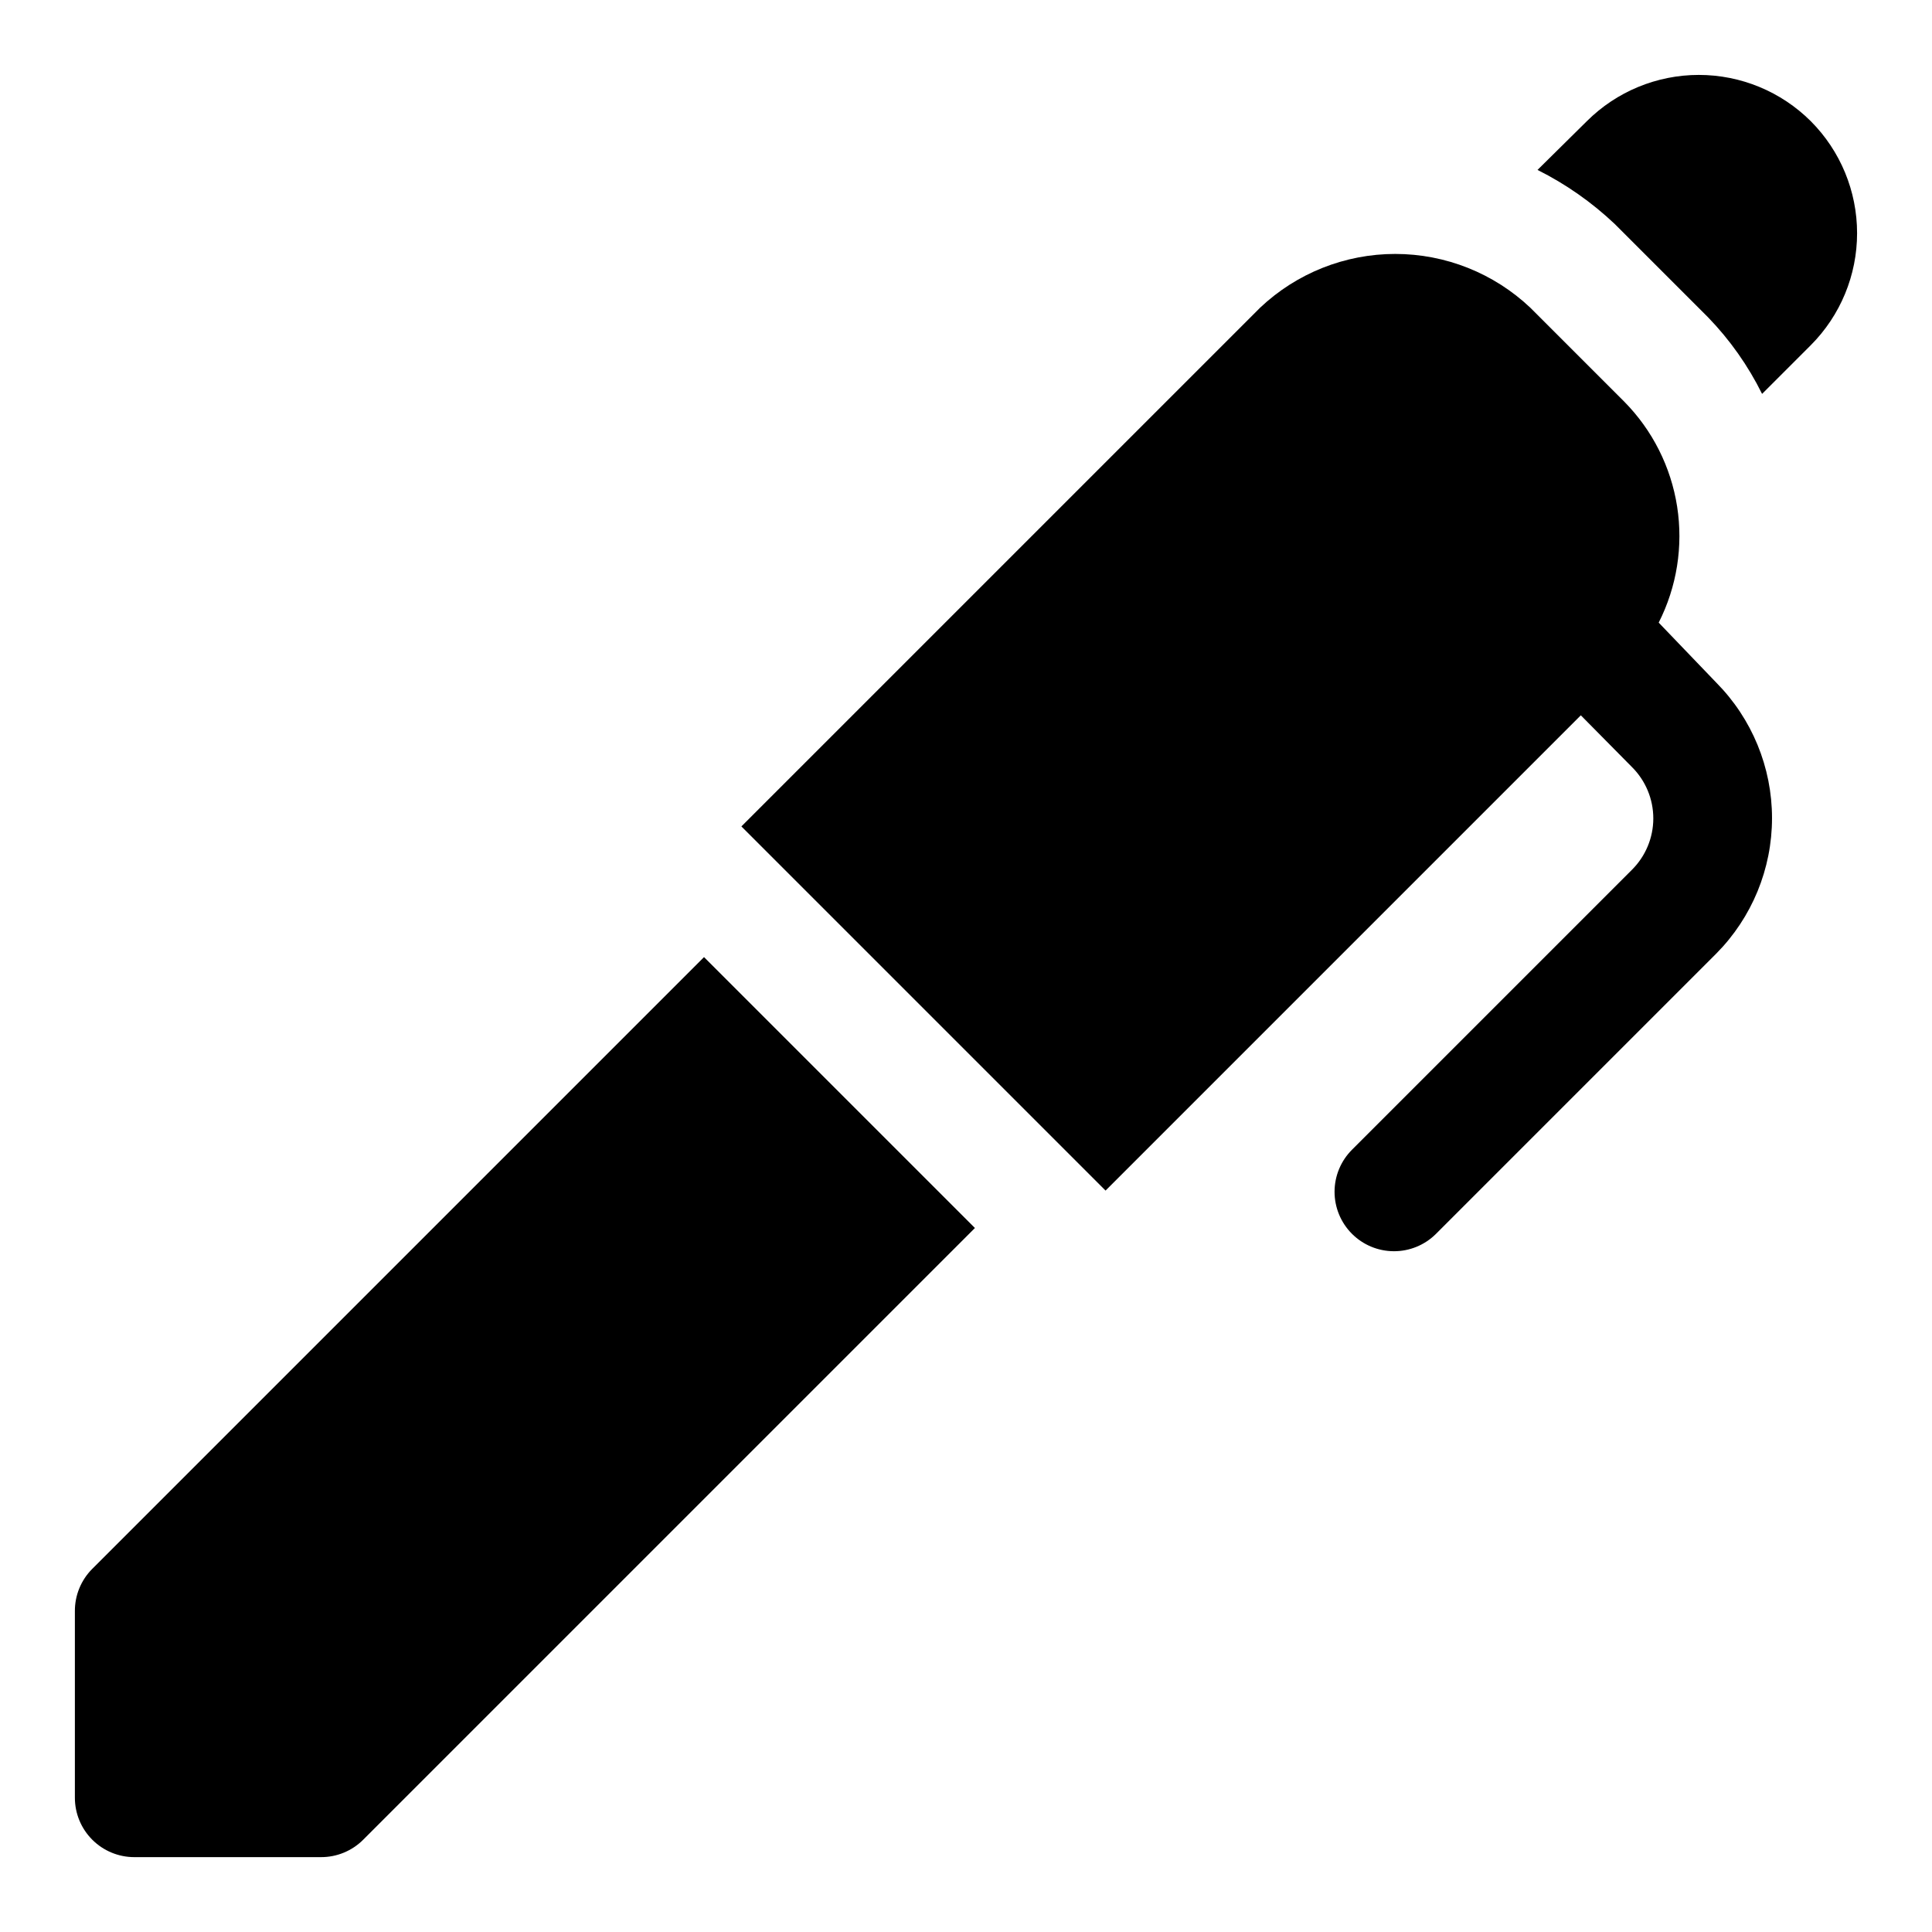
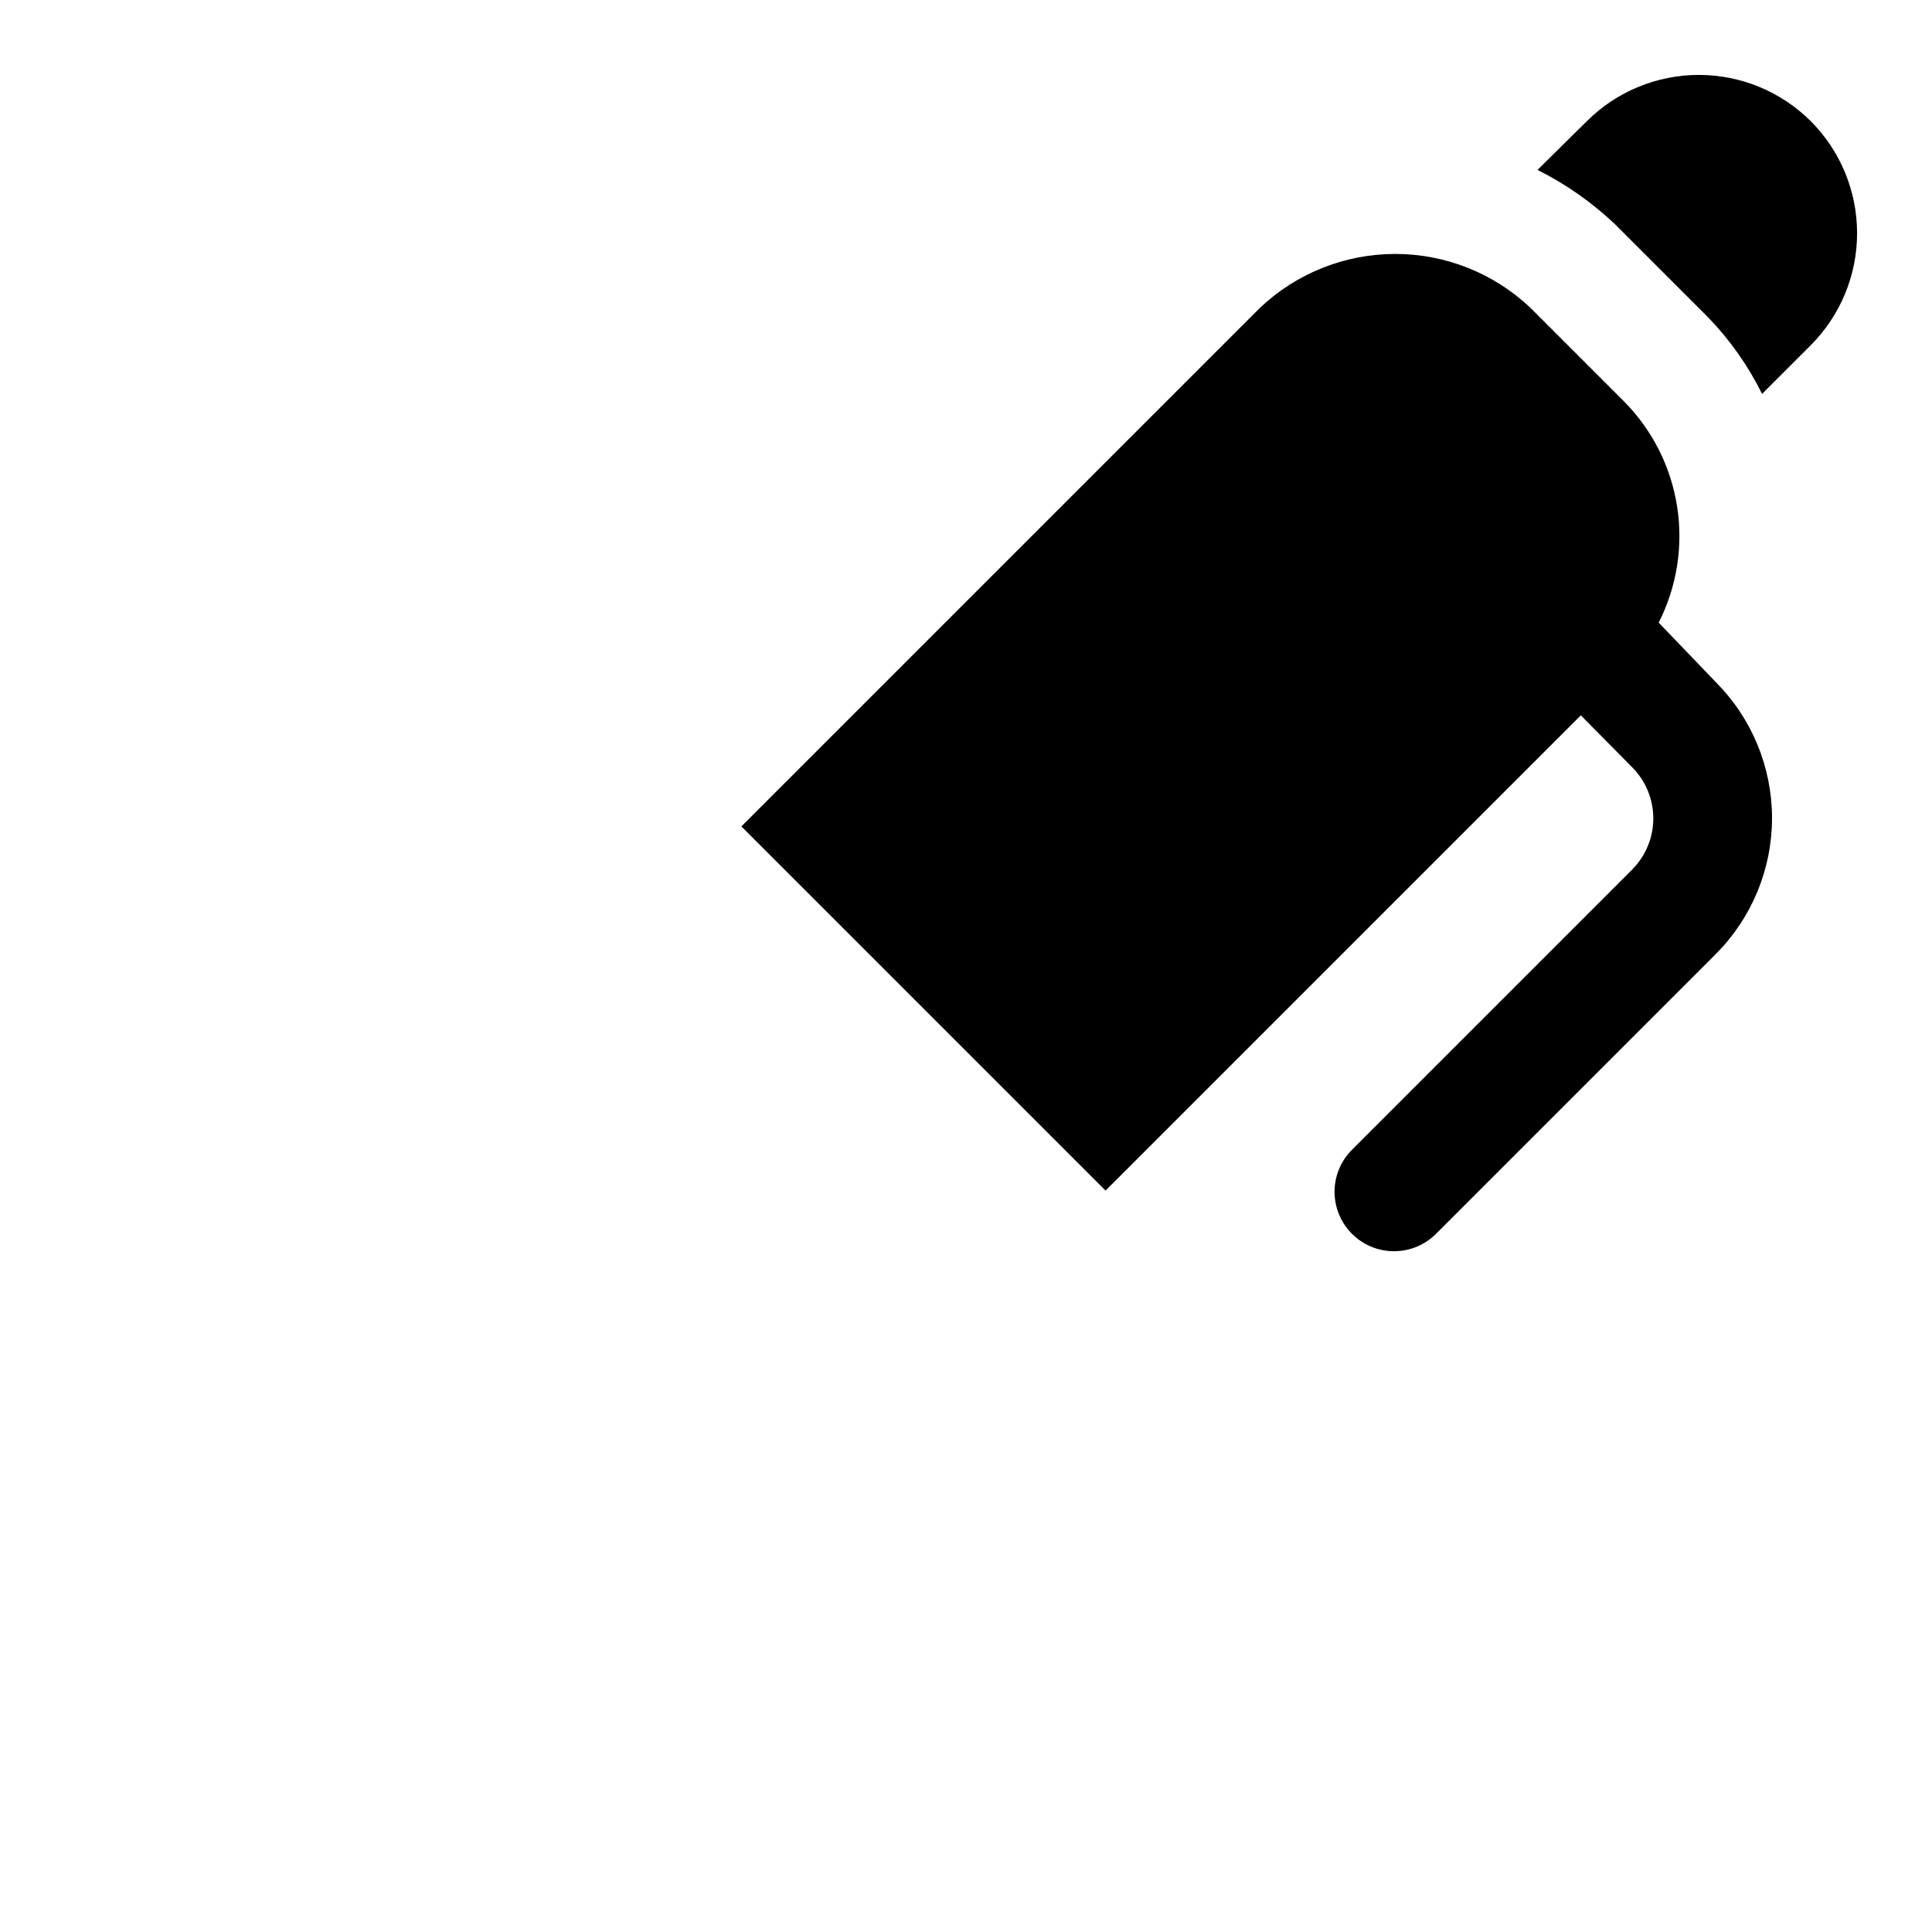
<svg xmlns="http://www.w3.org/2000/svg" fill="#000000" width="800px" height="800px" version="1.1" viewBox="144 144 512 512">
  <g>
    <path d="m583.57 309c4.816-9.484 6.523-20.246 4.887-30.754-1.641-10.512-6.543-20.242-14.02-27.812l-24.875-24.875c-9.676-9.156-22.492-14.262-35.816-14.262s-26.141 5.106-35.82 14.262l-137.45 137.45 96.508 96.508 125.95-125.95 13.539 13.699 0.004 0.004c3.625 3.602 5.664 8.504 5.664 13.617s-2.039 10.012-5.664 13.617l-74.156 74.156h0.004c-2.965 2.941-4.641 6.945-4.656 11.121-0.012 4.18 1.633 8.191 4.578 11.156 2.941 2.965 6.941 4.637 11.121 4.652 4.176 0.016 8.191-1.629 11.156-4.574l74.312-74.312c9.457-9.551 14.766-22.453 14.766-35.895 0-13.445-5.309-26.344-14.766-35.898z" />
    <path d="m623.88 176.12c-7.879-7.856-18.551-12.266-29.676-12.266-11.129 0-21.801 4.41-29.68 12.266l-13.066 12.91c7.488 3.746 14.383 8.574 20.465 14.328l24.719 24.719c5.797 5.988 10.629 12.84 14.328 20.309l12.91-12.91c7.856-7.879 12.266-18.551 12.266-29.676 0-11.129-4.41-21.801-12.266-29.68z" />
-     <path d="m389.77 456.84-59.199-59.199-162.16 162.16c-2.945 2.973-4.59 6.992-4.566 11.18v49.434c0 4.176 1.66 8.18 4.613 11.133s6.957 4.613 11.133 4.613h49.438c4.184 0.023 8.207-1.621 11.176-4.566l162.16-162.16 1.258 1.258-15.742-15.742z" />
  </g>
</svg>